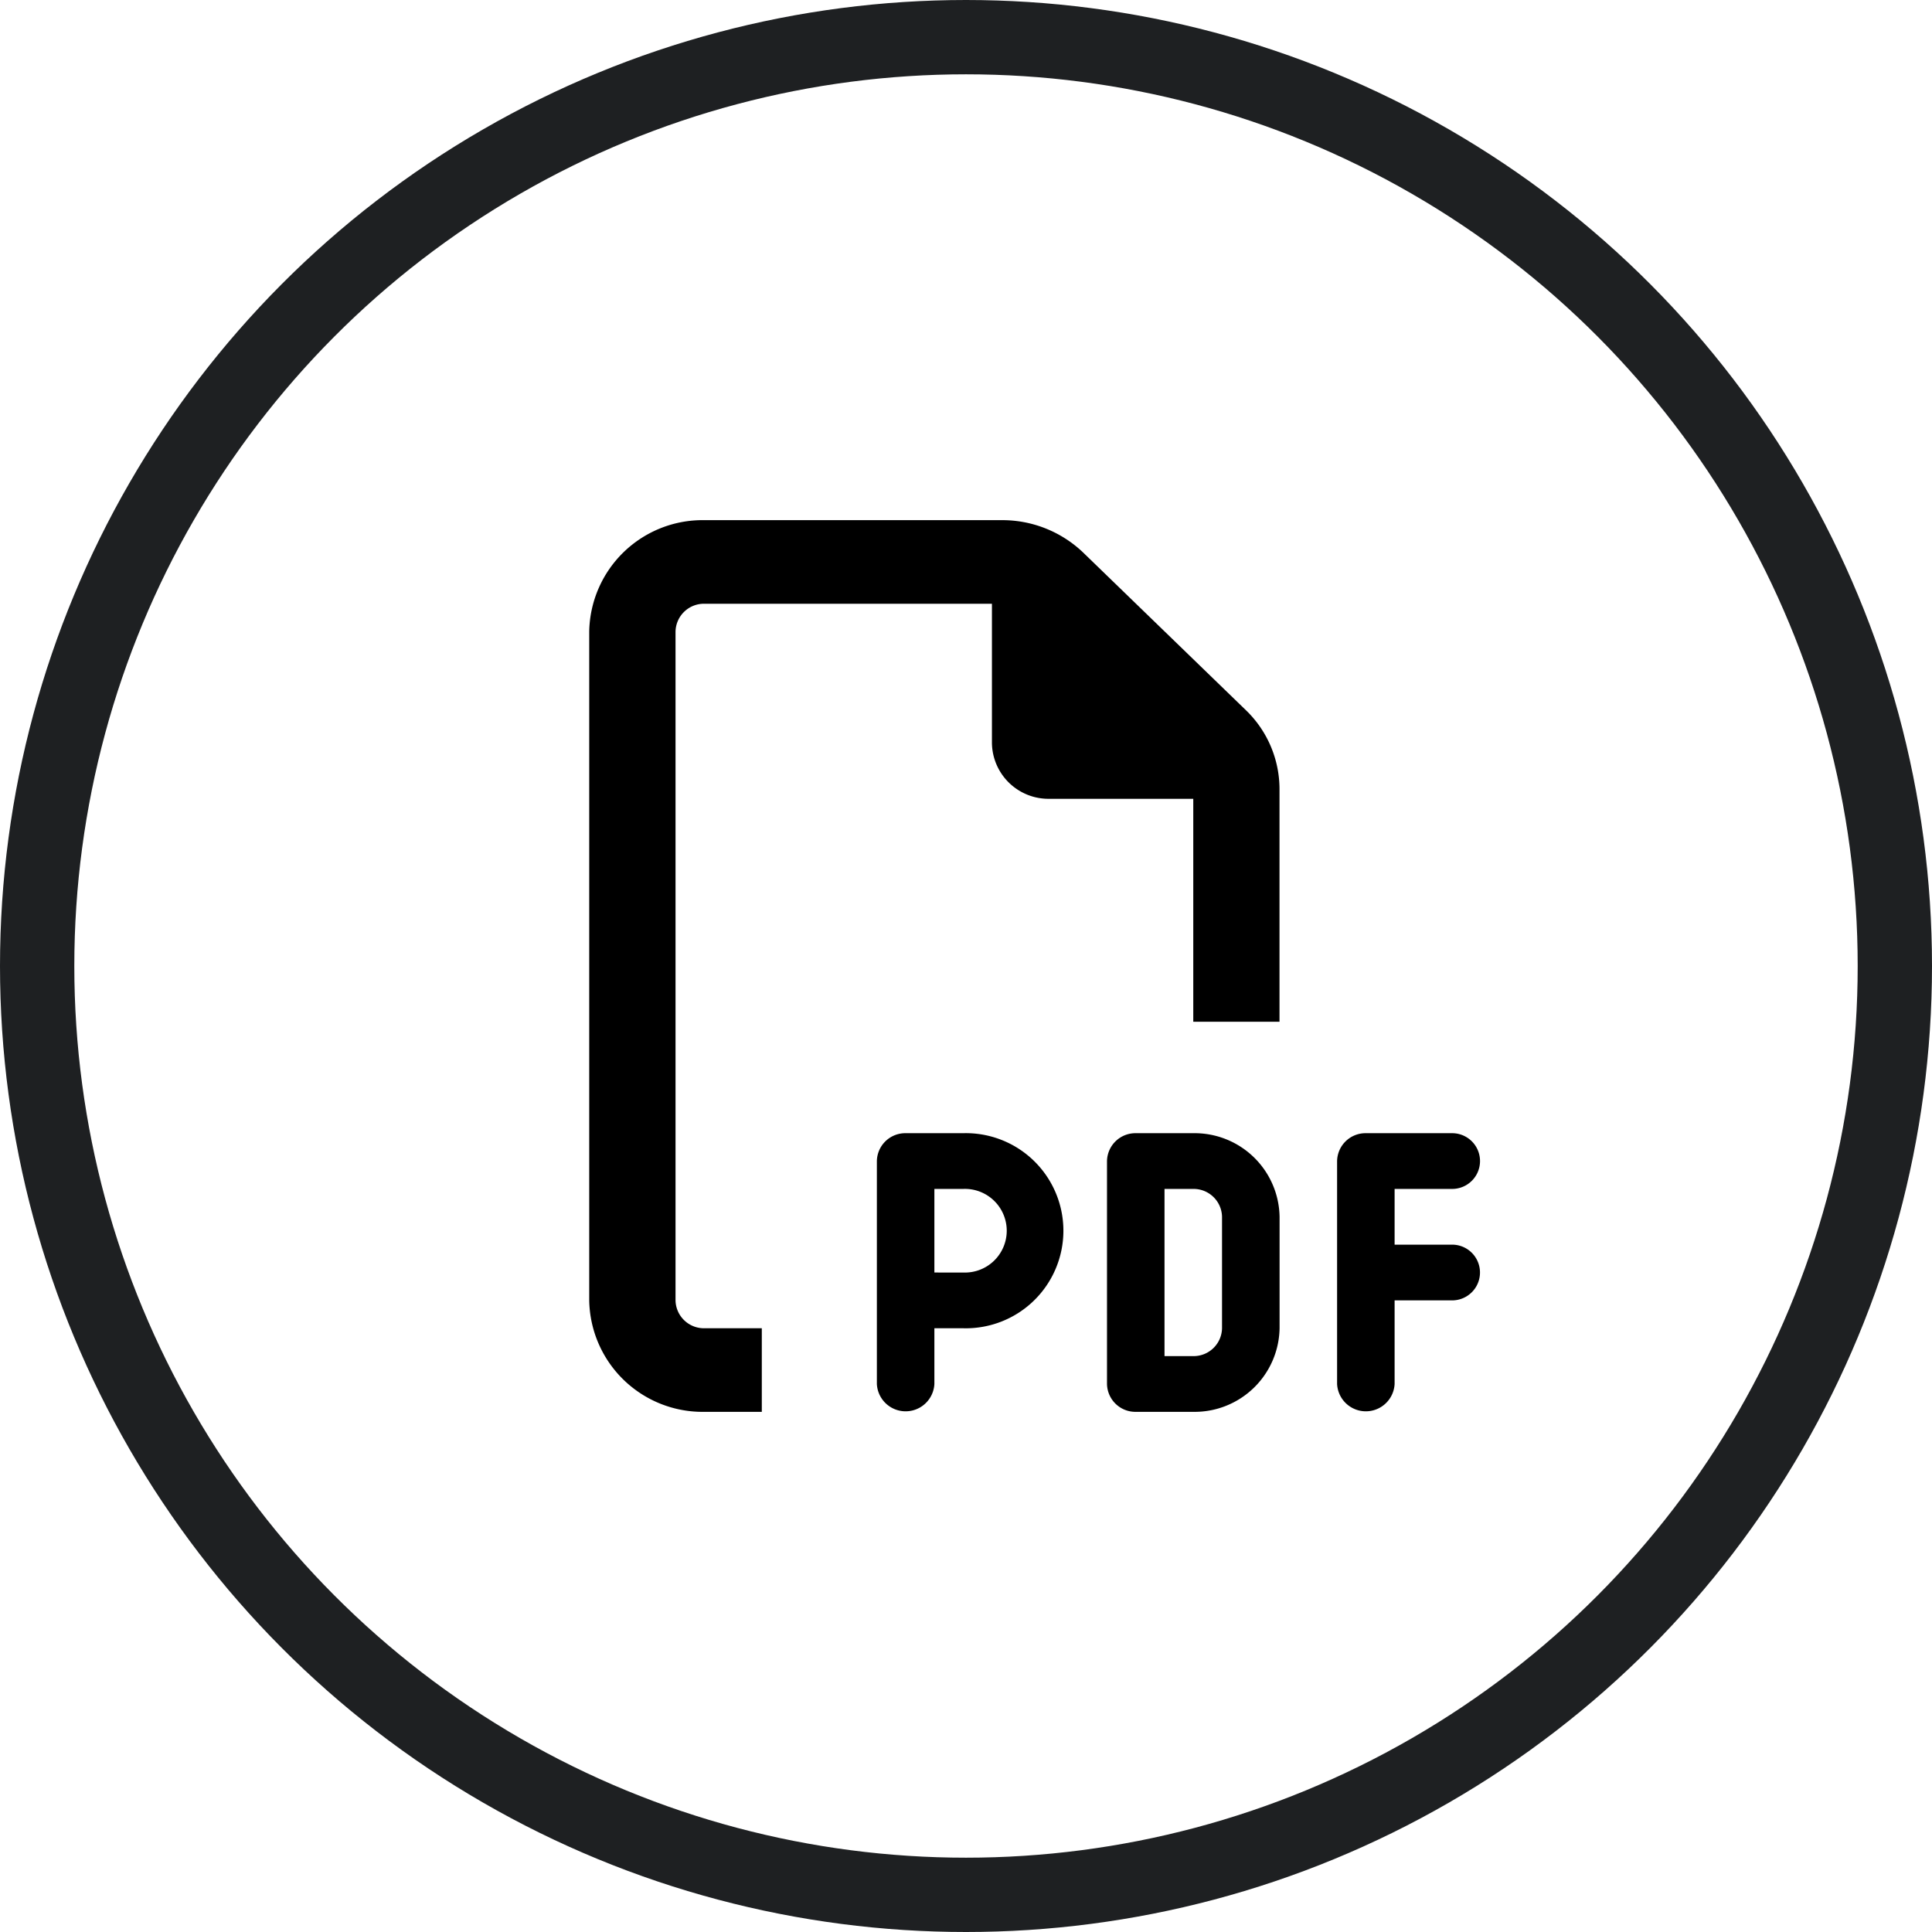
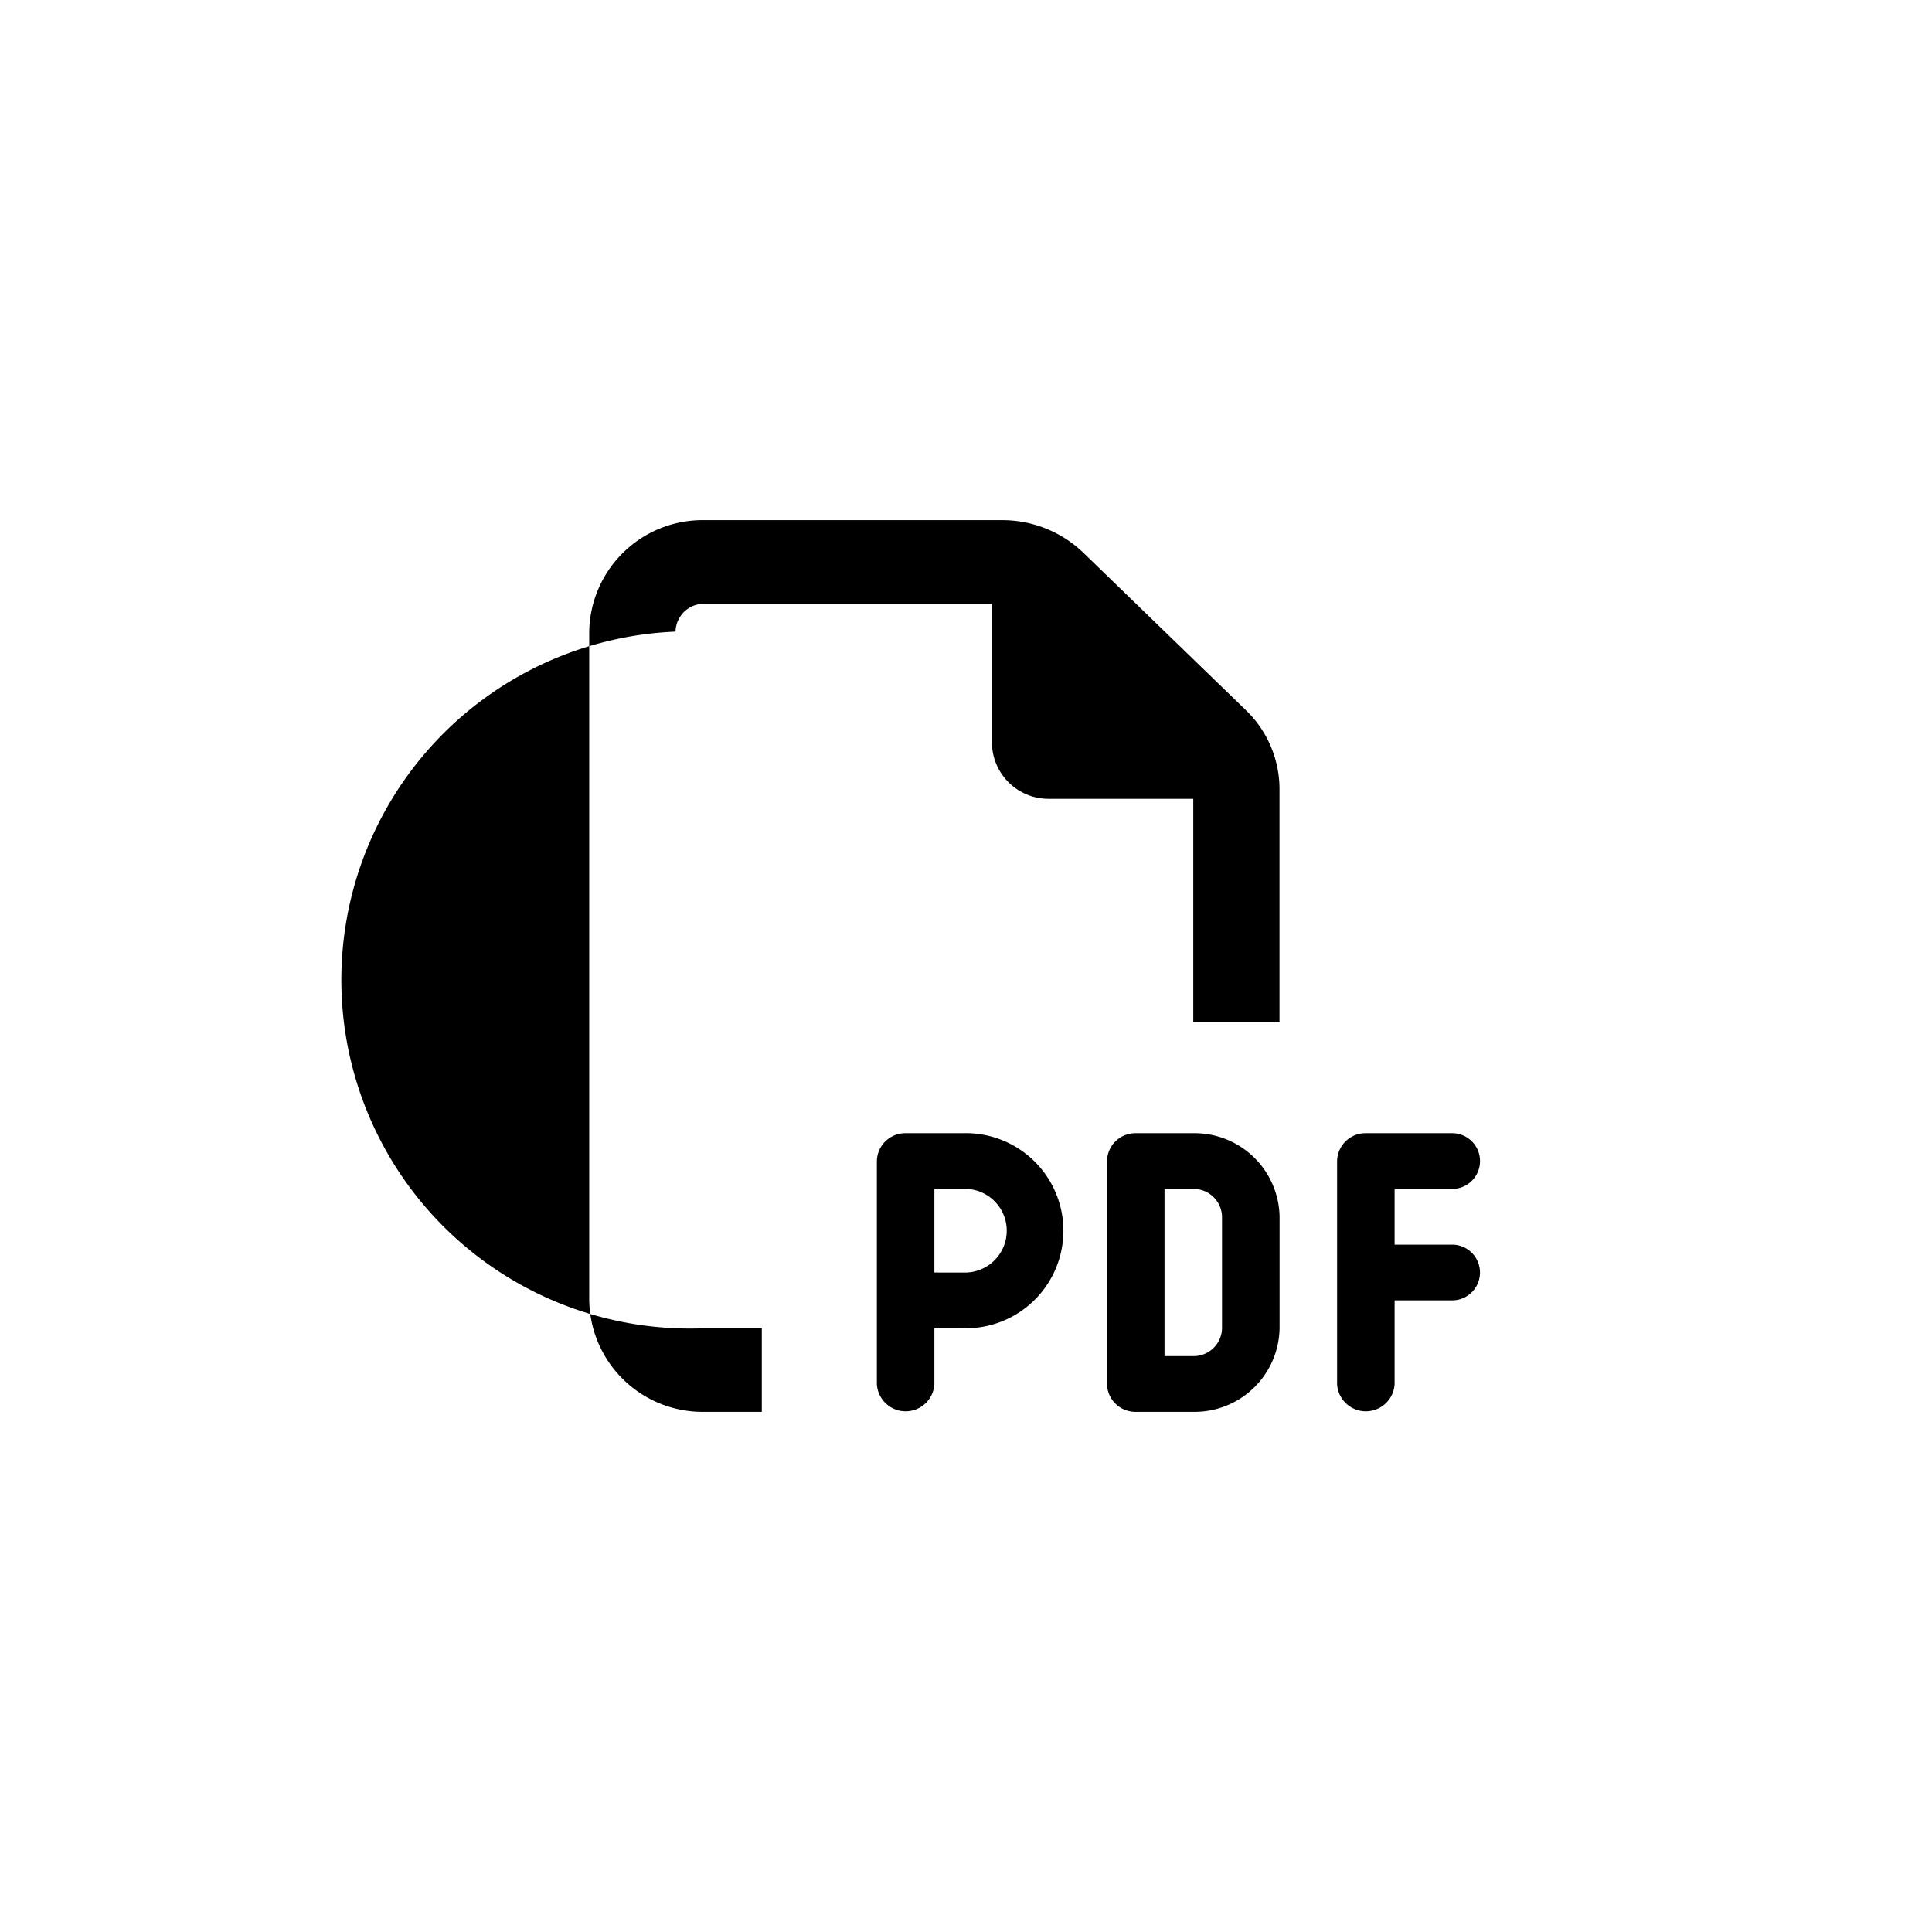
<svg xmlns="http://www.w3.org/2000/svg" id="icon-pdf" width="52" height="52" viewBox="0 0 52 52">
  <g id="楕円形_360" data-name="楕円形 360" fill="none" stroke="#1e2022" stroke-width="2">
-     <circle cx="26" cy="26" r="26" stroke="none" />
-     <circle cx="26" cy="26" r="25" fill="none" />
-   </g>
-   <path id="Icon_fa-regular-file-pdf" data-name="Icon fa-regular-file-pdf" d="M3.1,21.75H4.645V24H3.1A3.052,3.052,0,0,1,0,21V3A3.052,3.052,0,0,1,3.1,0H11.1A3.149,3.149,0,0,1,13.3.877l4.379,4.242a2.954,2.954,0,0,1,.9,2.123V13.5H16.258v-6H12.387A1.523,1.523,0,0,1,10.839,6V2.25H3.1A.765.765,0,0,0,2.323,3V21A.765.765,0,0,0,3.1,21.75ZM8.516,16.5h1.548a2.626,2.626,0,1,1,0,5.25H9.29v1.5a.775.775,0,0,1-1.548,0v-6A.765.765,0,0,1,8.516,16.5Zm1.548,3.75a1.126,1.126,0,1,0,0-2.25H9.29v2.25ZM14.71,16.5h1.548a2.288,2.288,0,0,1,2.323,2.25v3A2.288,2.288,0,0,1,16.258,24H14.71a.765.765,0,0,1-.774-.75v-6A.765.765,0,0,1,14.71,16.5Zm1.548,6a.765.765,0,0,0,.774-.75v-3a.765.765,0,0,0-.774-.75h-.774v4.5Zm3.871-5.25a.765.765,0,0,1,.774-.75h2.323a.75.75,0,1,1,0,1.5H21.677v1.5h1.548a.75.75,0,1,1,0,1.5H21.677v2.25a.775.775,0,0,1-1.548,0Z" transform="translate(15.859 14)" />
+     </g>
+   <path id="Icon_fa-regular-file-pdf" data-name="Icon fa-regular-file-pdf" d="M3.1,21.75H4.645V24H3.1A3.052,3.052,0,0,1,0,21V3A3.052,3.052,0,0,1,3.1,0H11.1A3.149,3.149,0,0,1,13.3.877l4.379,4.242a2.954,2.954,0,0,1,.9,2.123V13.5H16.258v-6H12.387A1.523,1.523,0,0,1,10.839,6V2.25H3.1A.765.765,0,0,0,2.323,3A.765.765,0,0,0,3.1,21.75ZM8.516,16.5h1.548a2.626,2.626,0,1,1,0,5.25H9.29v1.5a.775.775,0,0,1-1.548,0v-6A.765.765,0,0,1,8.516,16.5Zm1.548,3.75a1.126,1.126,0,1,0,0-2.25H9.29v2.25ZM14.71,16.5h1.548a2.288,2.288,0,0,1,2.323,2.25v3A2.288,2.288,0,0,1,16.258,24H14.71a.765.765,0,0,1-.774-.75v-6A.765.765,0,0,1,14.71,16.5Zm1.548,6a.765.765,0,0,0,.774-.75v-3a.765.765,0,0,0-.774-.75h-.774v4.5Zm3.871-5.25a.765.765,0,0,1,.774-.75h2.323a.75.75,0,1,1,0,1.5H21.677v1.5h1.548a.75.75,0,1,1,0,1.5H21.677v2.25a.775.775,0,0,1-1.548,0Z" transform="translate(15.859 14)" />
</svg>